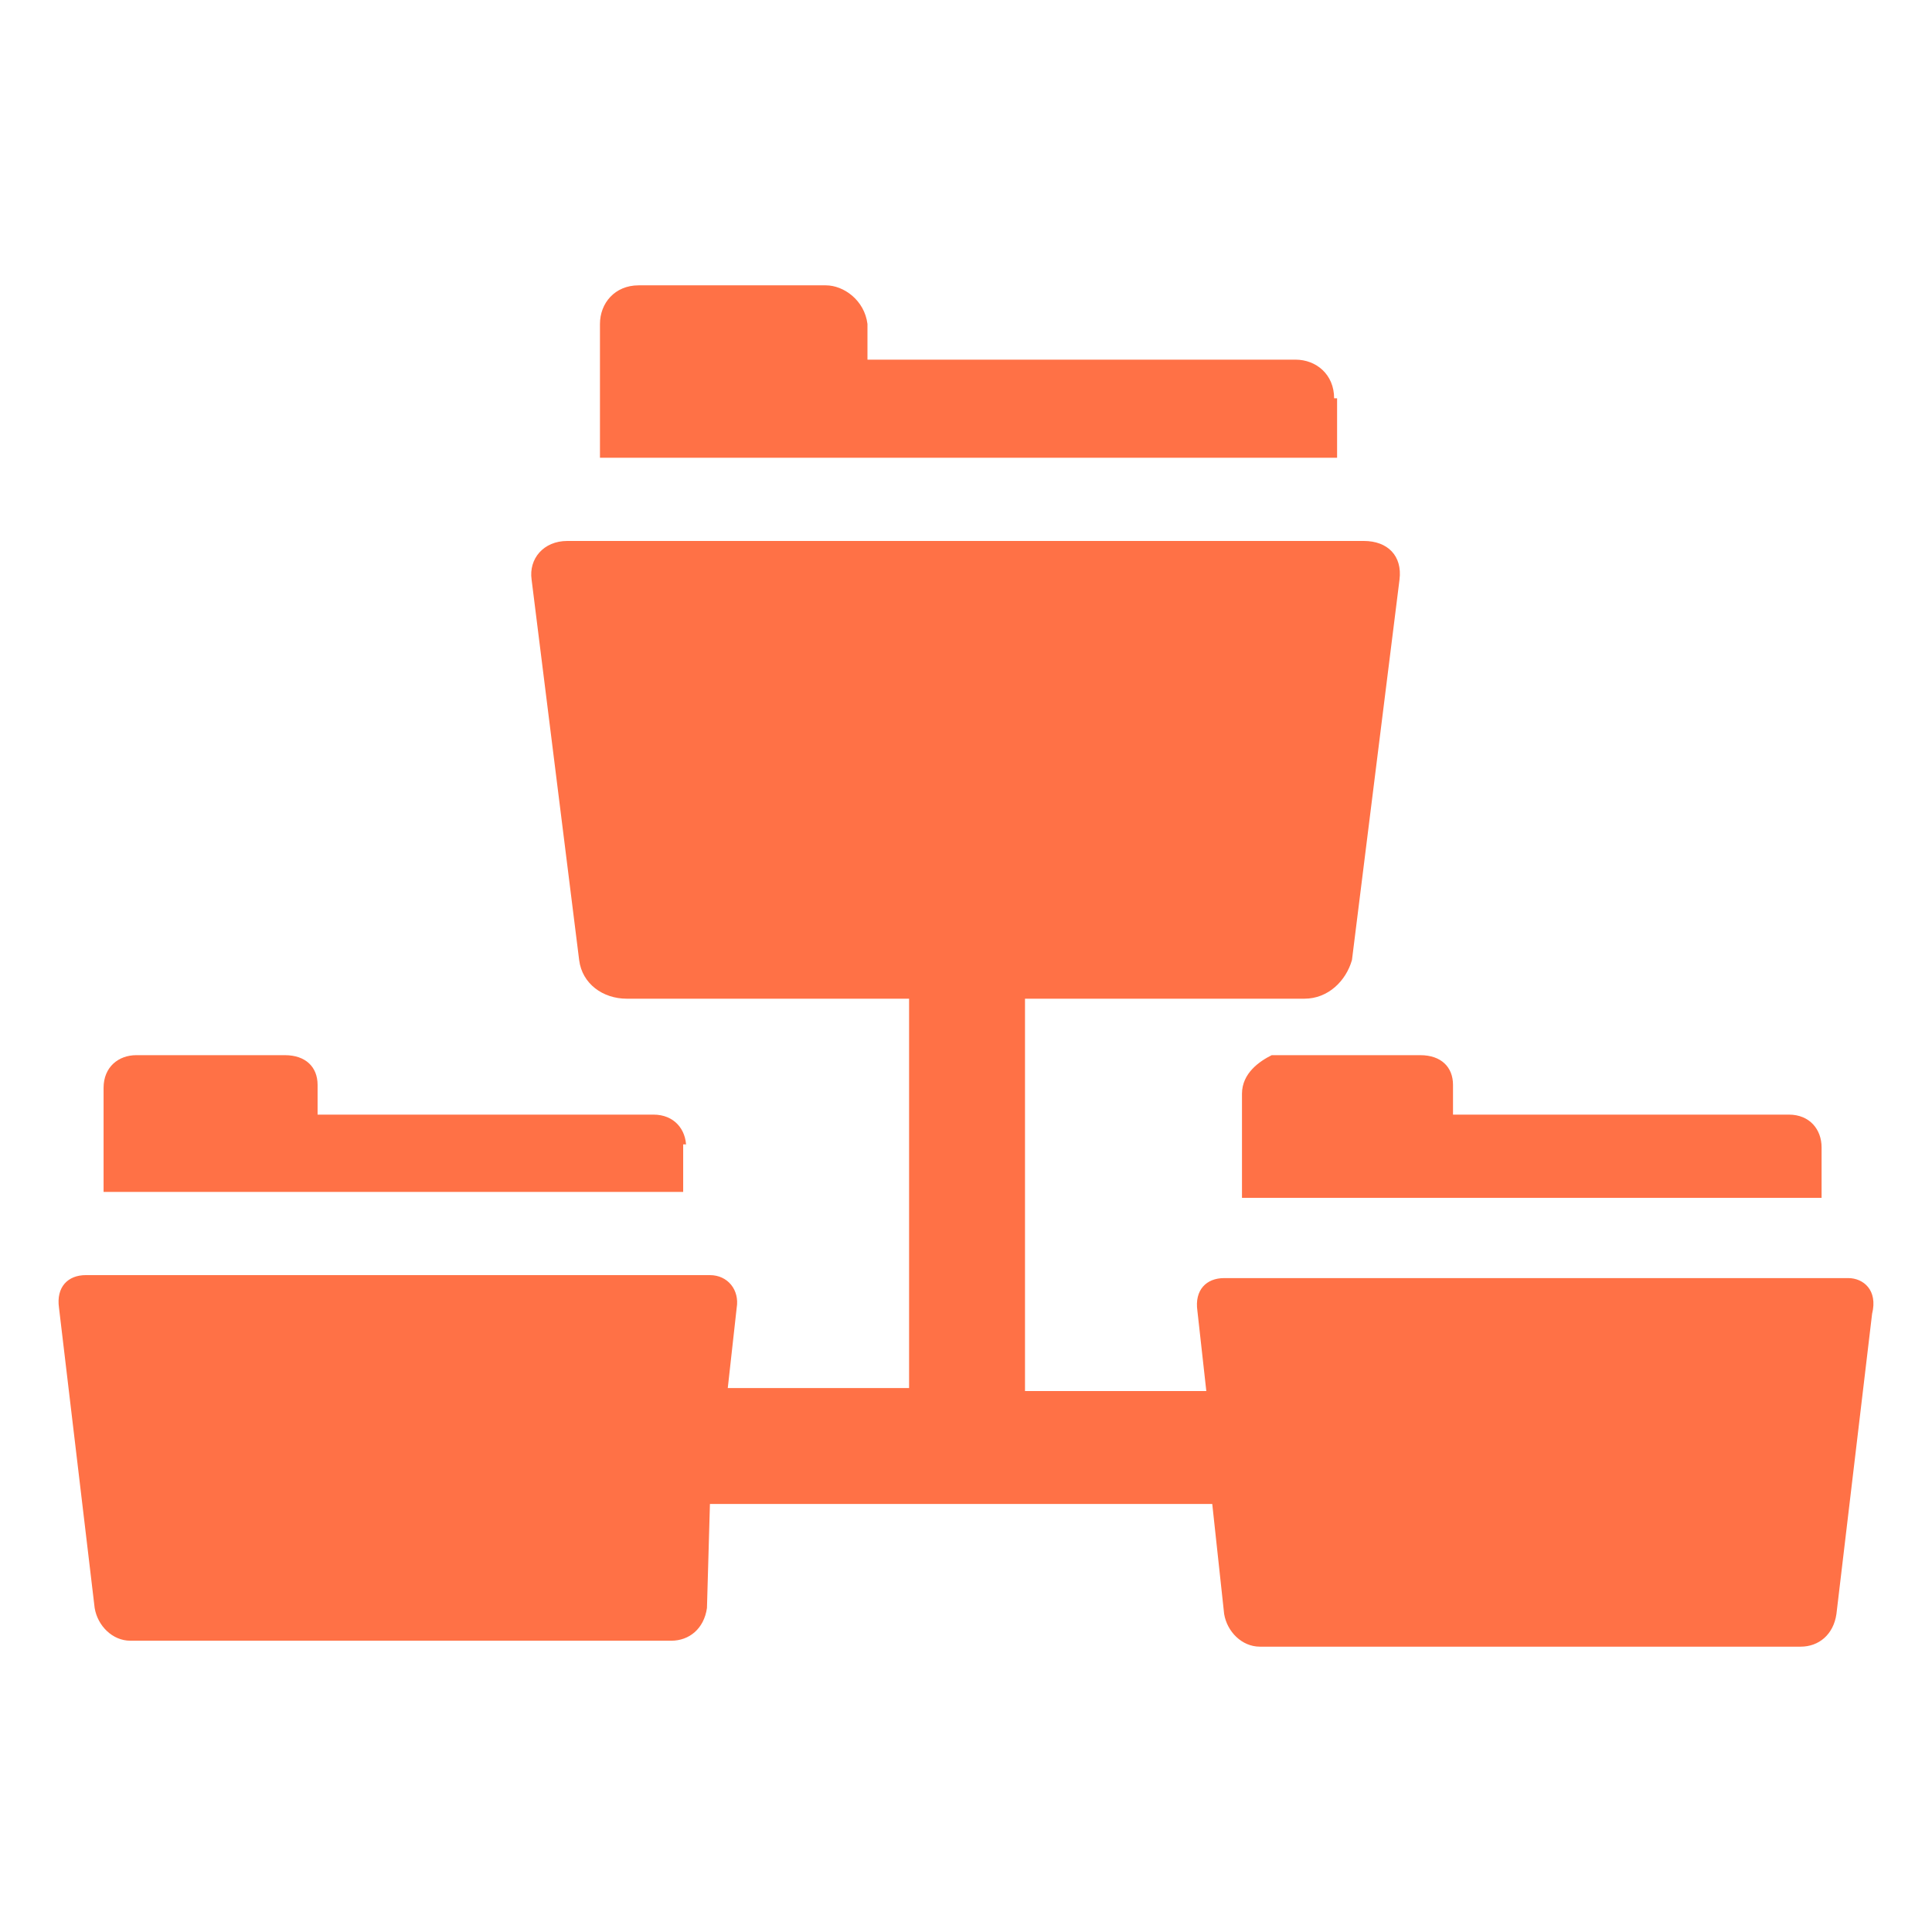
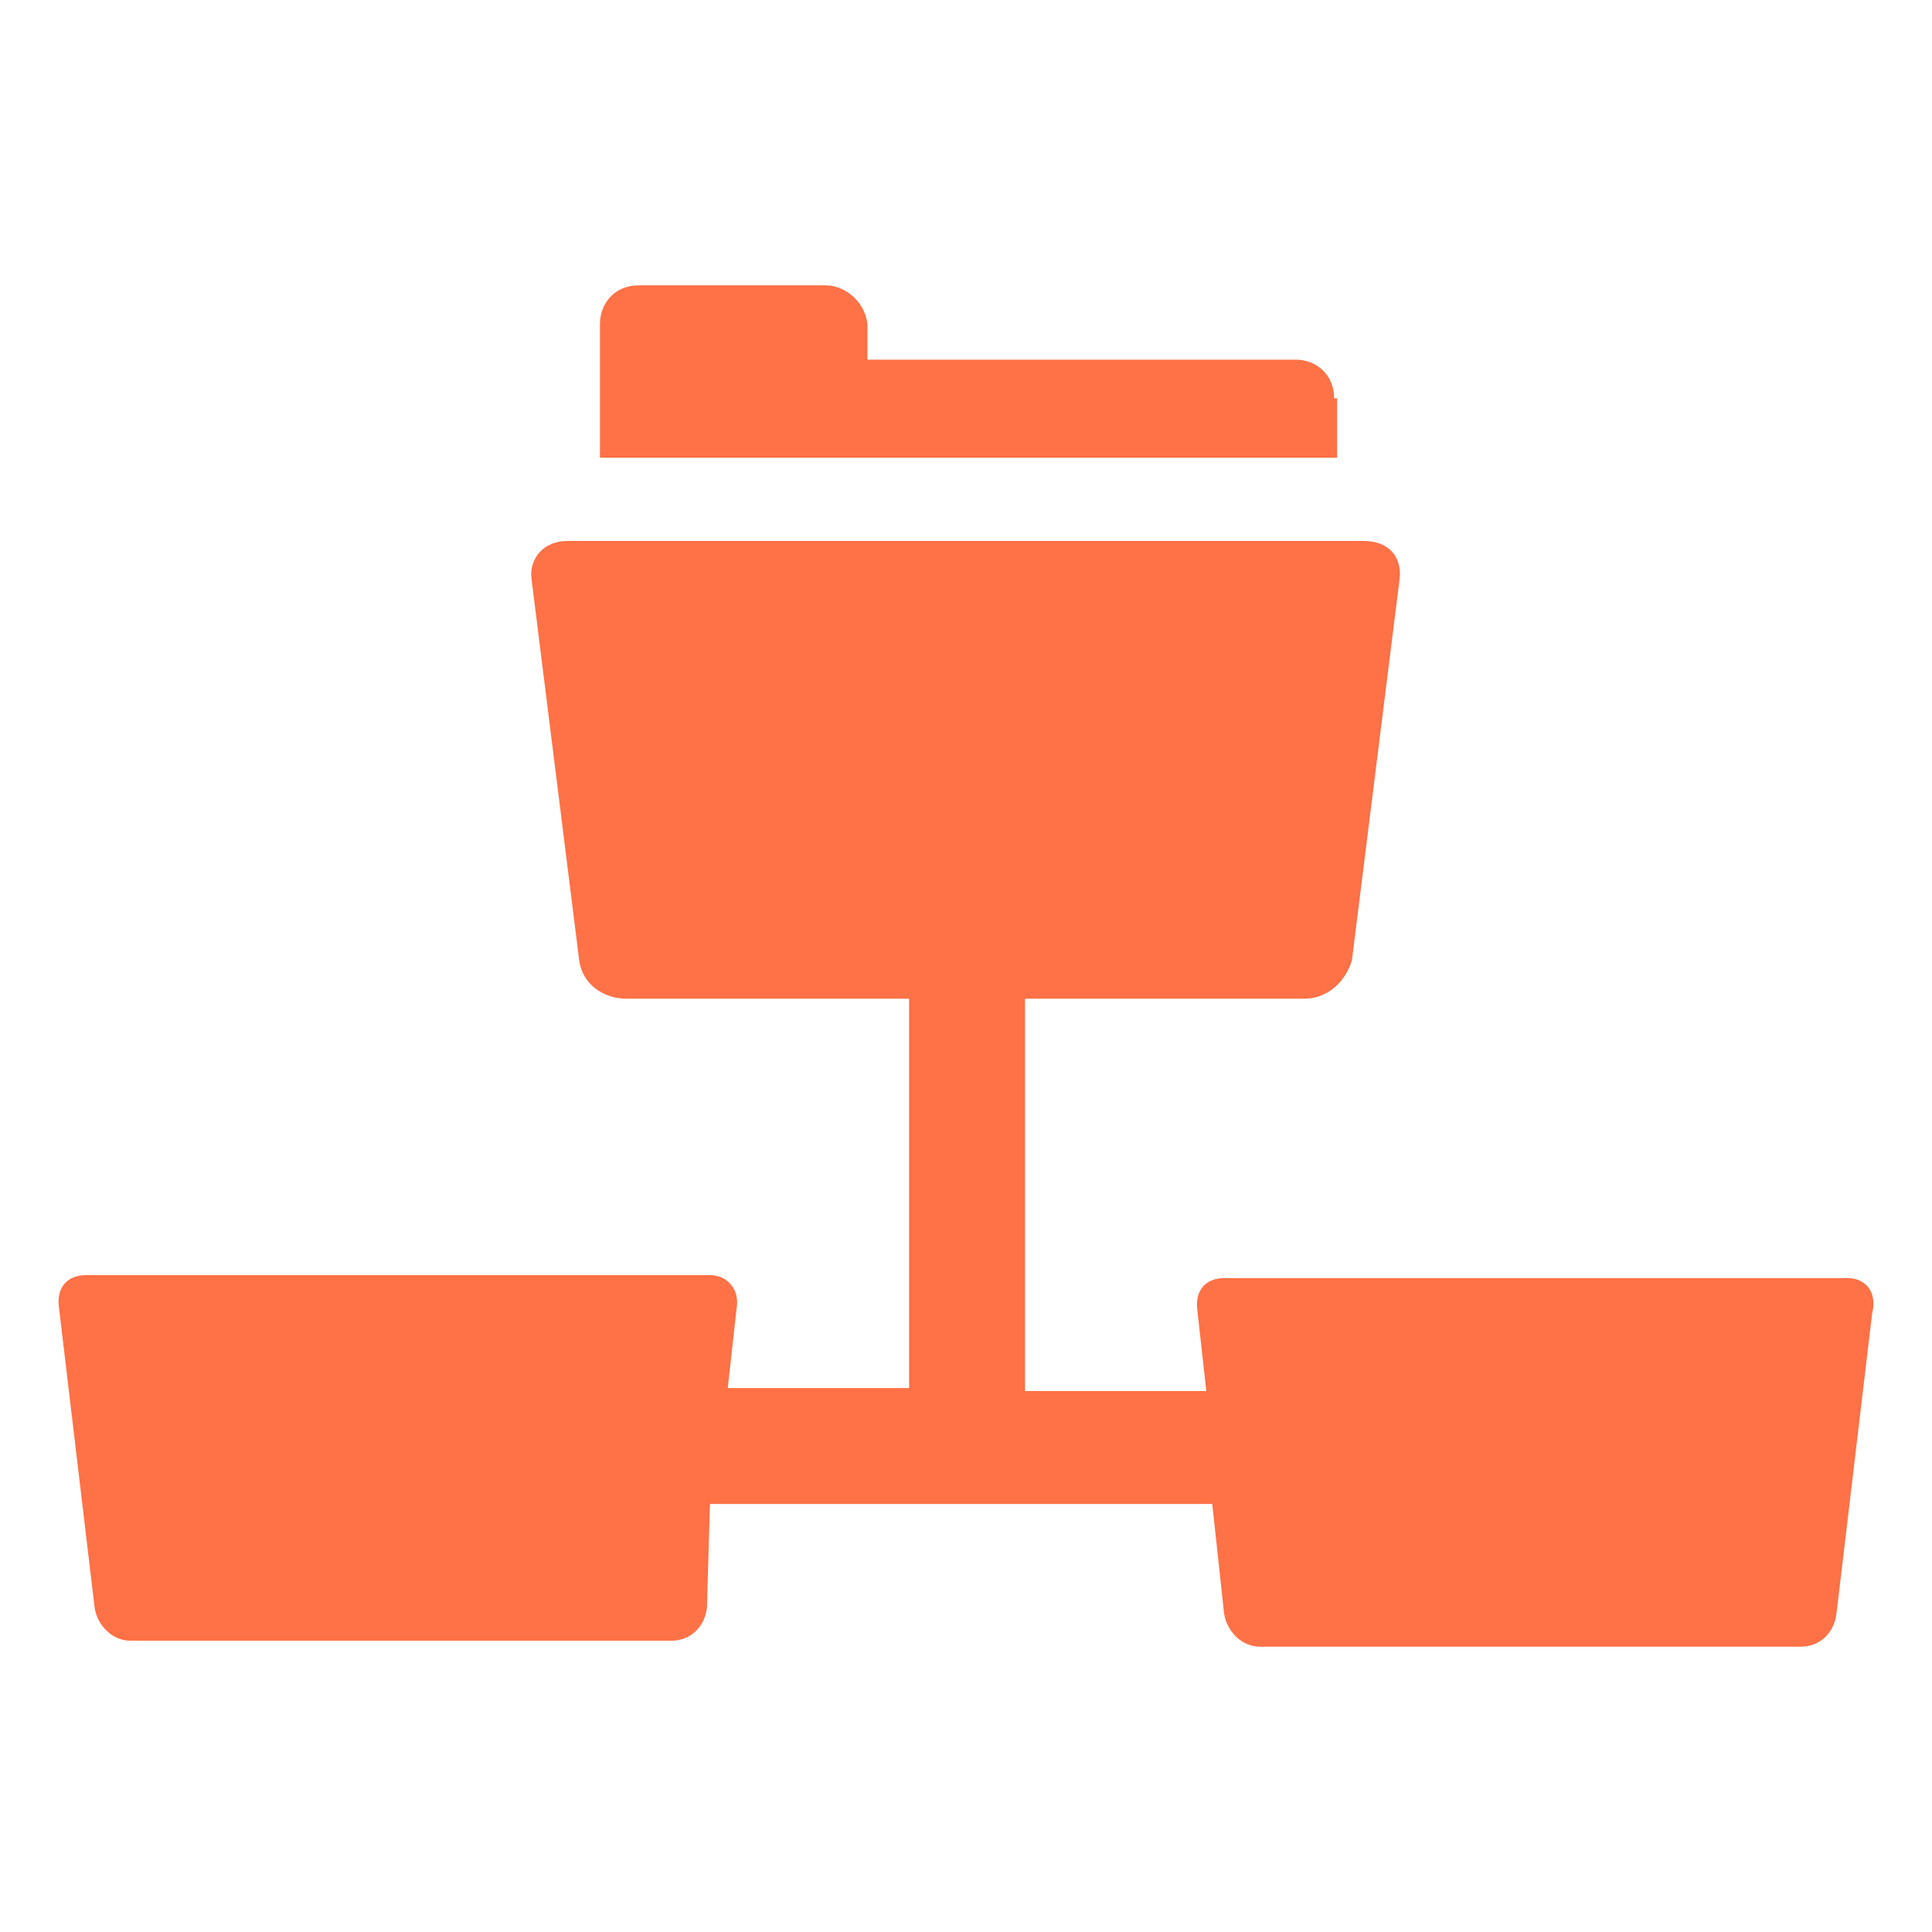
<svg xmlns="http://www.w3.org/2000/svg" id="Layer_1" width="65" height="65" version="1.1" viewBox="0 0 65 65">
  <defs>
    <style>
      .st0 {
        fill: #ff7146;
      }
    </style>
  </defs>
  <path class="st0" d="M44.885,13.4c0-.8-.6-1.3-1.3-1.3h-14.4v-1.2c-.1-.8-.8-1.3-1.4-1.3h-6.3c-.8,0-1.3.6-1.3,1.3v4.5h24.8v-2h-.1Z" />
-   <path class="st0" d="M23.085,38.6c0-.6-.4-1.1-1.1-1.1h-11.3v-1c0-.6-.4-1-1.1-1h-5c-.6,0-1.1.4-1.1,1.1v3.5h19.5v-1.6h.1v.1Z" />
-   <path class="st0" d="M41.785,36.8v3.5h19.5v-1.7c0-.6-.4-1.1-1.1-1.1h-11.3v-1c0-.6-.4-1-1.1-1h-5c-.4.2-1,.6-1,1.3Z" />
  <path class="st0" d="M62.185,43h-21c-.6,0-1,.4-.9,1.1l.3,2.7h-6.1v-13.2h9.4c.8,0,1.4-.6,1.6-1.3l1.6-12.8c.1-.8-.4-1.3-1.2-1.3h-26.8c-.8,0-1.3.6-1.2,1.3l1.6,12.8c.1.8.8,1.3,1.6,1.3h9.5v13.1h-6.1l.3-2.7c.1-.6-.3-1.1-.9-1.1H2.885c-.6,0-1,.4-.9,1.1l1.2,10.1c.1.6.6,1.1,1.2,1.1h18.2c.6,0,1.1-.4,1.2-1.1l.1-3.5h16.9l.4,3.7c.1.6.6,1.1,1.2,1.1h18.2c.6,0,1.1-.4,1.2-1.1l1.2-10.1c.2-.8-.3-1.2-.8-1.2Z" />
</svg>